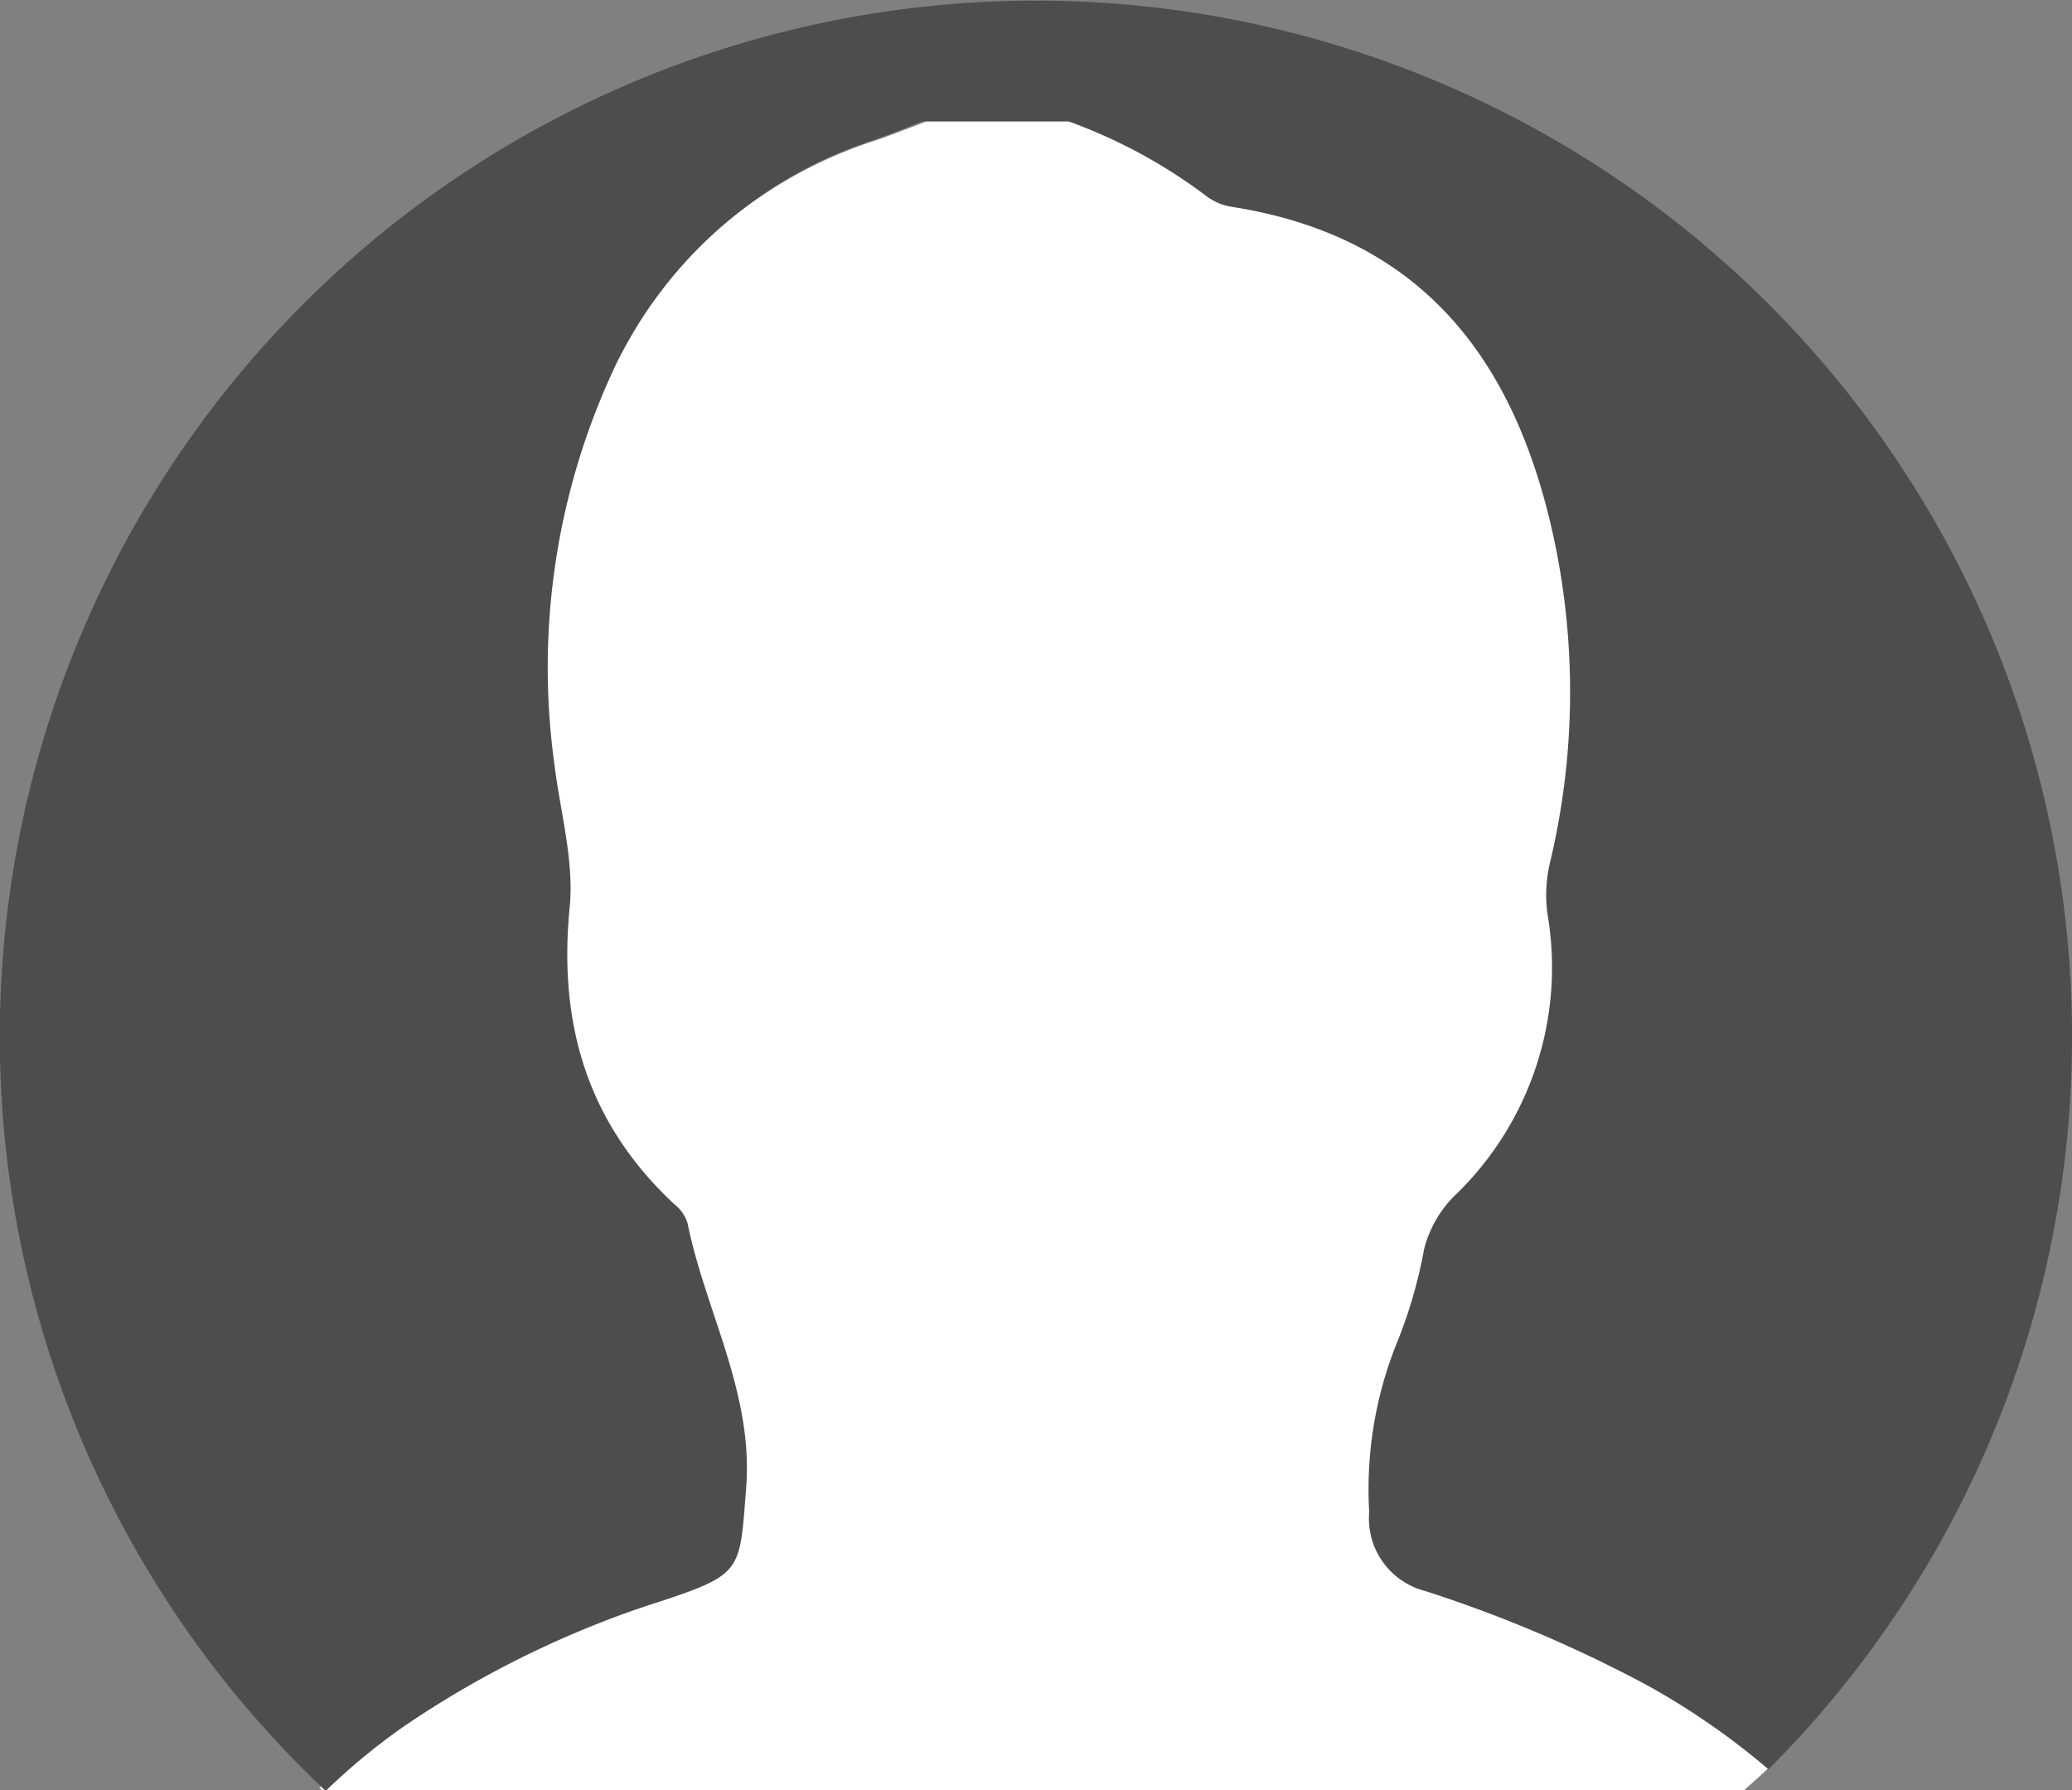
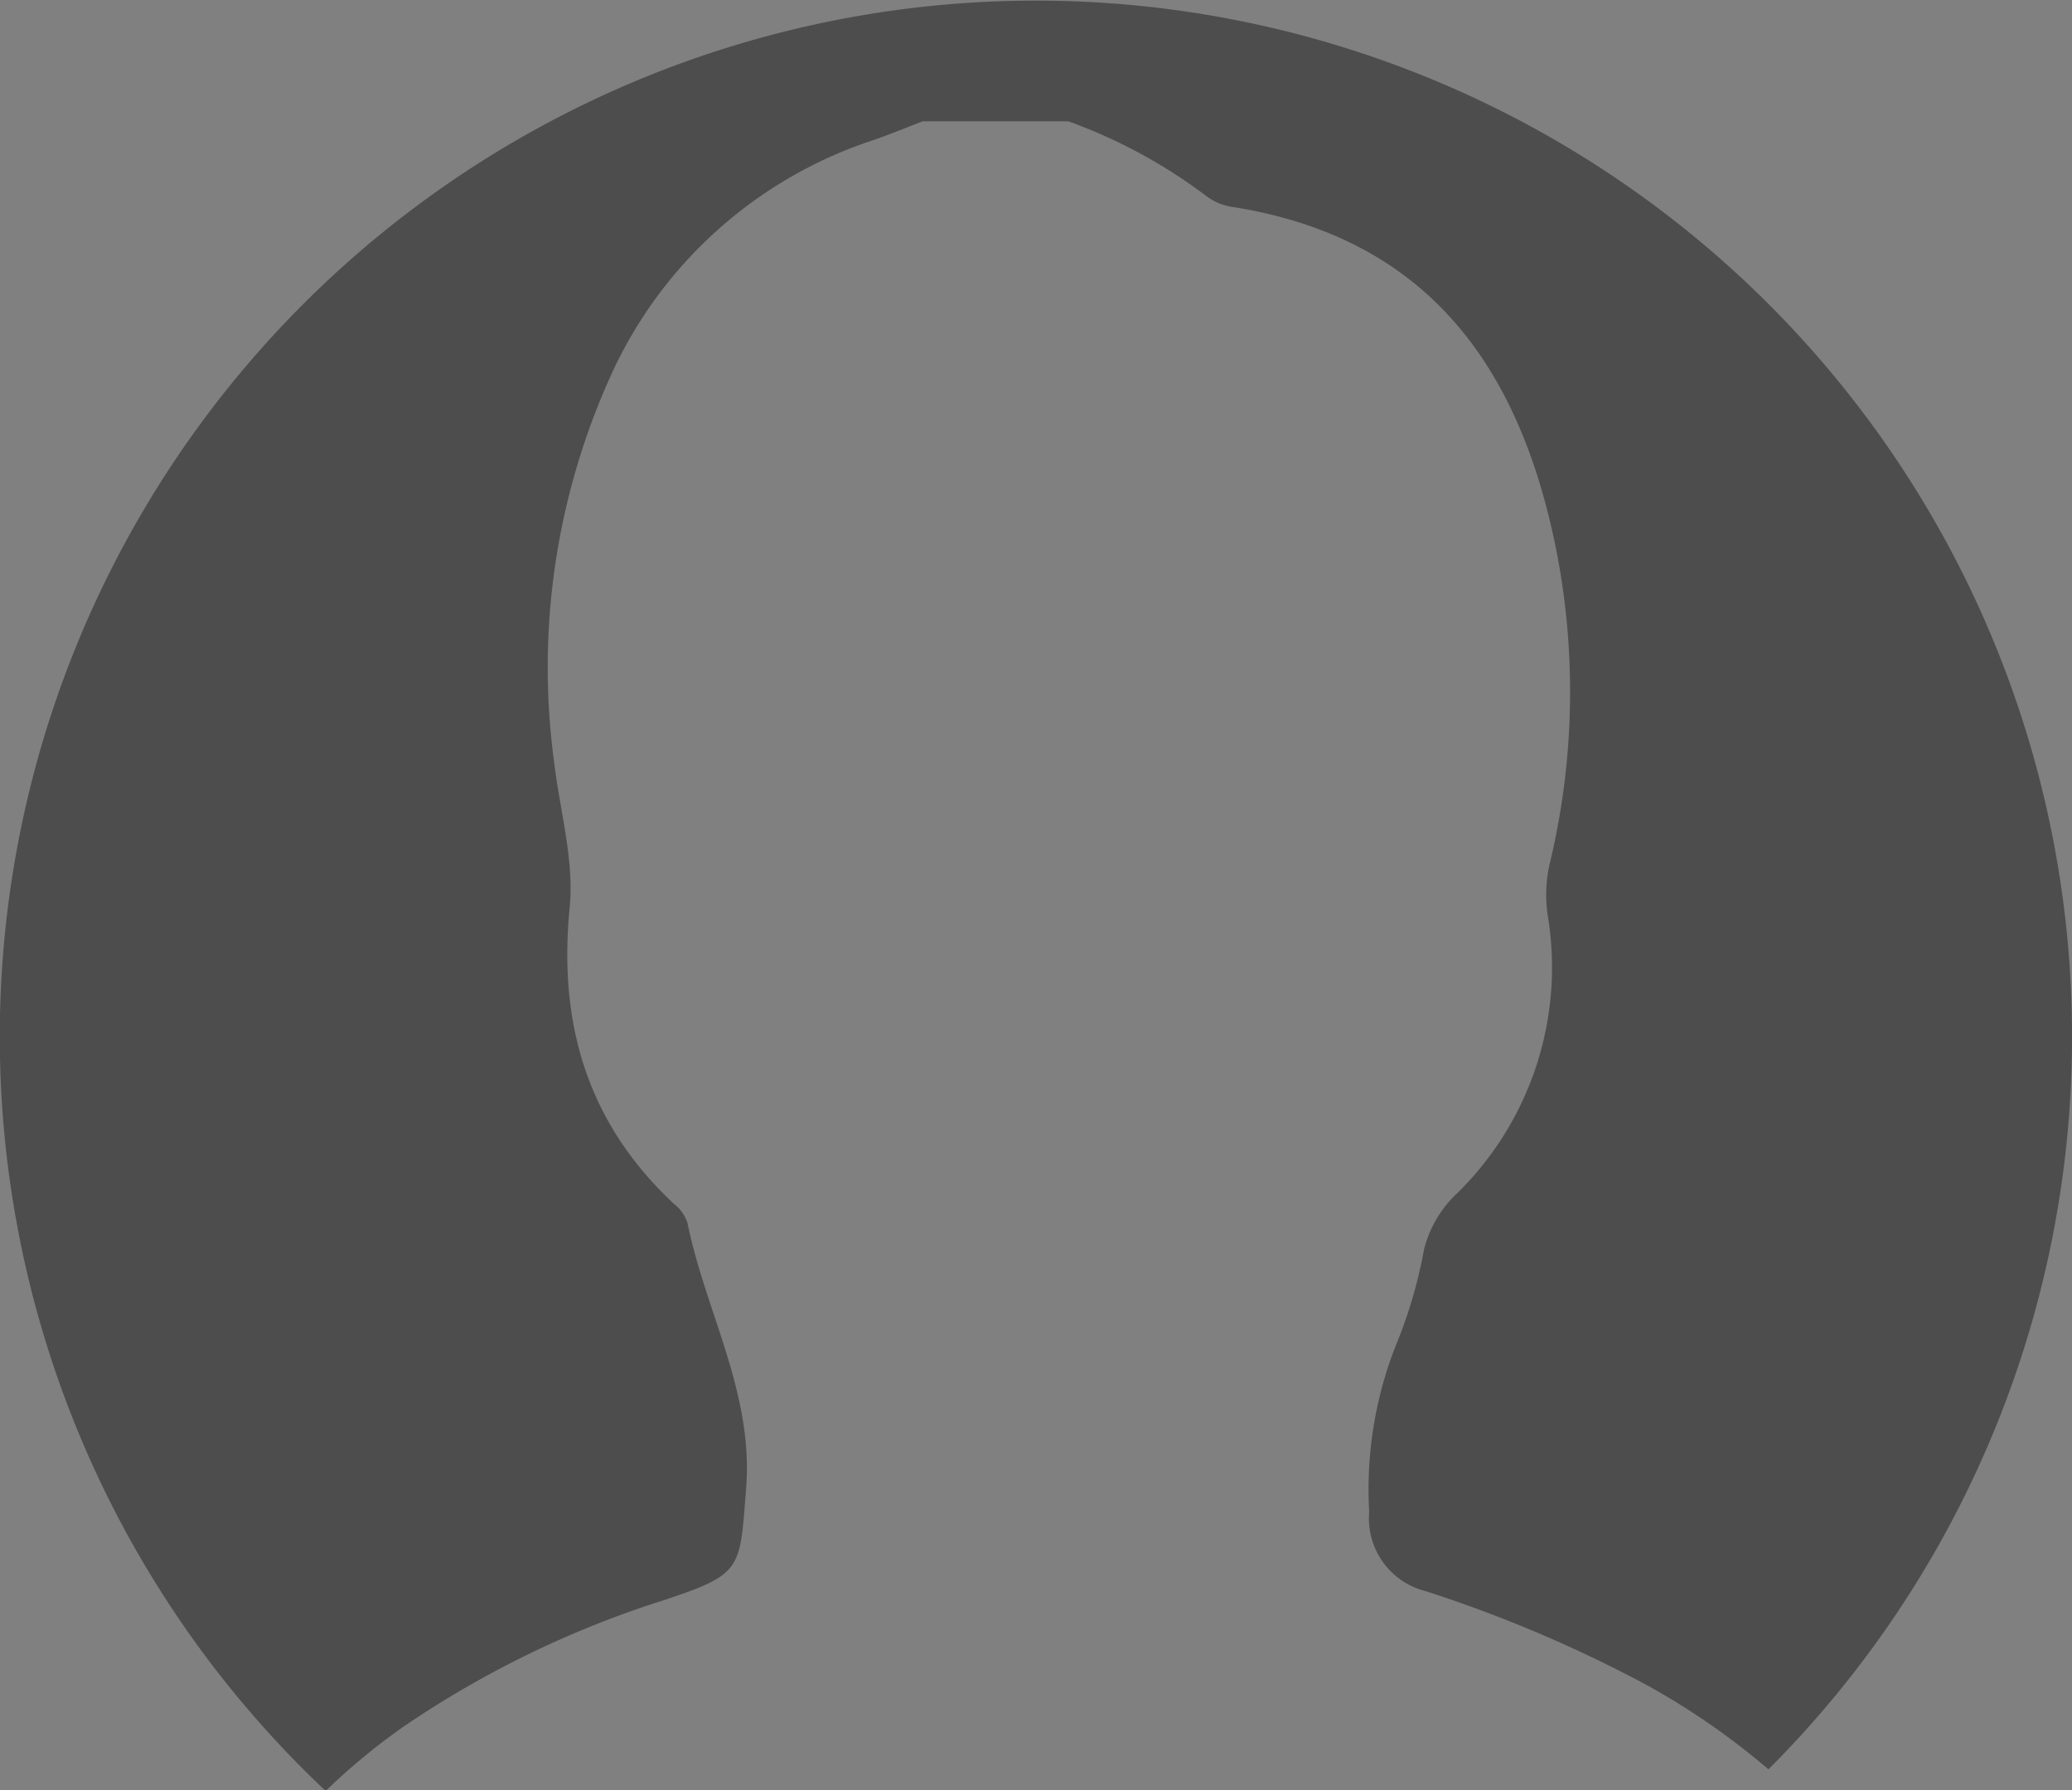
<svg xmlns="http://www.w3.org/2000/svg" id="レイヤー_1" data-name="レイヤー 1" viewBox="0 0 78.57 67.9">
  <rect x="0" y="0" width="78.57" height="67.9" fill="#808080" stroke="none" />
  <defs>
    <style>.cls-1{fill:#fff;}.cls-2{fill:#4d4d4d;}</style>
  </defs>
  <title>アートボード 20</title>
  <path d="M19.62,8.73l.11,0Z" />
-   <path class="cls-1" d="M63.34,63.91a52,52,0,0,0-8.66-3.6,2.85,2.85,0,0,1-2.18-3,14.43,14.43,0,0,1,1-6.29,18.07,18.07,0,0,0,1.11-3.67,4.35,4.35,0,0,1,1.32-2.16,11.86,11.86,0,0,0,3.49-10.5,5.33,5.33,0,0,1,.11-2.11,27.28,27.28,0,0,0,.14-12.16C58.19,13.73,54.61,9,47.16,7.85a2.18,2.18,0,0,1-1-.41A20.57,20.57,0,0,0,40.81,4.6H35.15c-.64.24-1.27.49-1.9.71a16.88,16.88,0,0,0-10,8.55A26.23,26.23,0,0,0,20.84,29c.23,1.83.78,3.68.6,5.47-.45,4.42.69,8.16,4,11.22a1.55,1.55,0,0,1,.53.73c.7,3.37,2.58,6.46,2.28,10.1-.25,3.06-.14,3.19-3.21,4.21a38.88,38.88,0,0,0-10.14,4.82,23,23,0,0,0-2.79,2.25A40.89,40.89,0,0,0,67.54,66.6,26.45,26.45,0,0,0,63.34,63.91Z" />
  <path class="cls-2" d="M12.37,67.9a24.31,24.31,0,0,1,2.89-2.39,37.7,37.7,0,0,1,9.9-4.82c3-1,2.89-1.15,3.13-4.21.3-3.64-1.54-6.73-2.22-10.1a1.53,1.53,0,0,0-.52-.73c-3.27-3.06-4.38-6.8-3.95-11.22.18-1.79-.36-3.64-.58-5.47a26.79,26.79,0,0,1,2.32-15.1,16.6,16.6,0,0,1,9.79-8.55c.63-.22,1.24-.47,1.86-.71h5.52a19.87,19.87,0,0,1,5.24,2.84,2.15,2.15,0,0,0,1,.41C54,9,57.49,13.73,58.93,20.45a27.87,27.87,0,0,1-.13,12.16,5.33,5.33,0,0,0-.11,2.11,12,12,0,0,1-3.4,10.5A4.38,4.38,0,0,0,54,47.38a18,18,0,0,1-1.08,3.67,14.87,14.87,0,0,0-1,6.29,2.84,2.84,0,0,0,2.13,3,50.36,50.36,0,0,1,8.46,3.6,27.84,27.84,0,0,1,4.55,3.16,39.29,39.29,0,1,0-54.7.83Z" />
</svg>